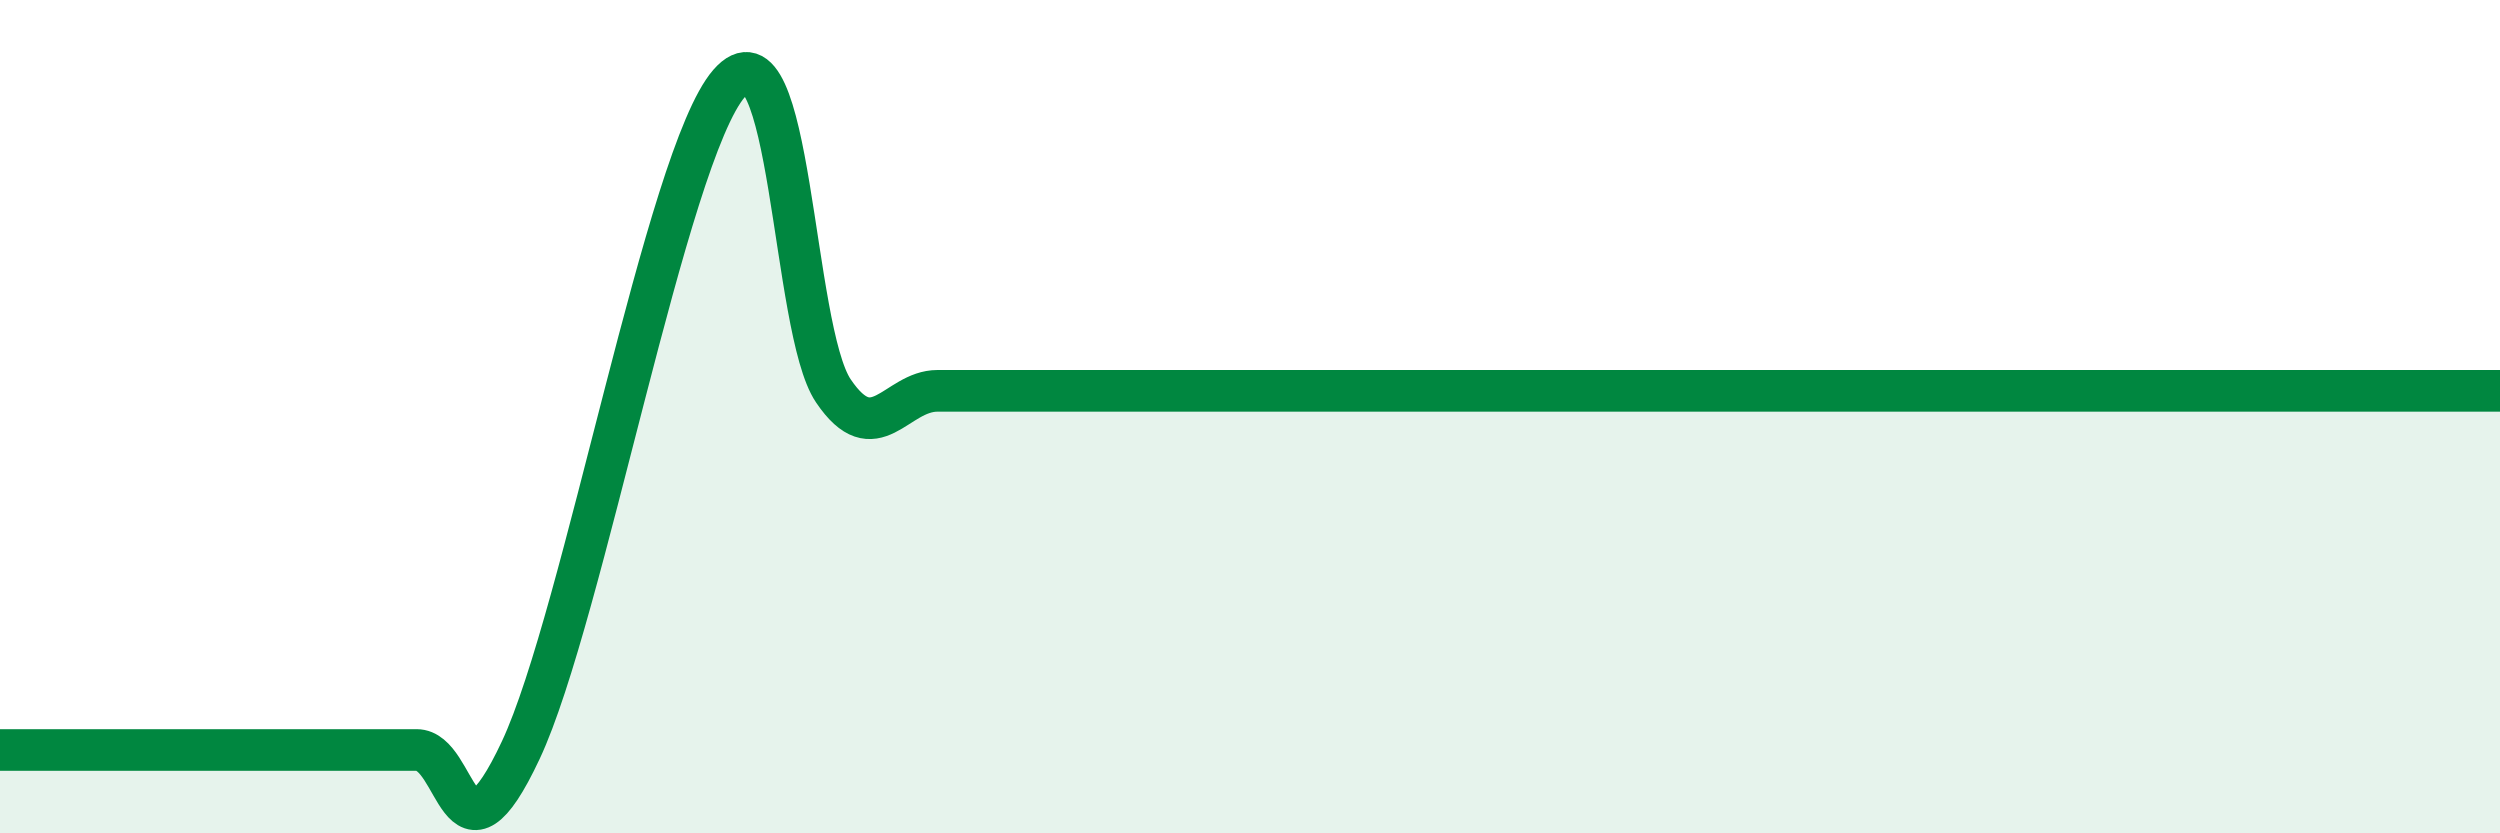
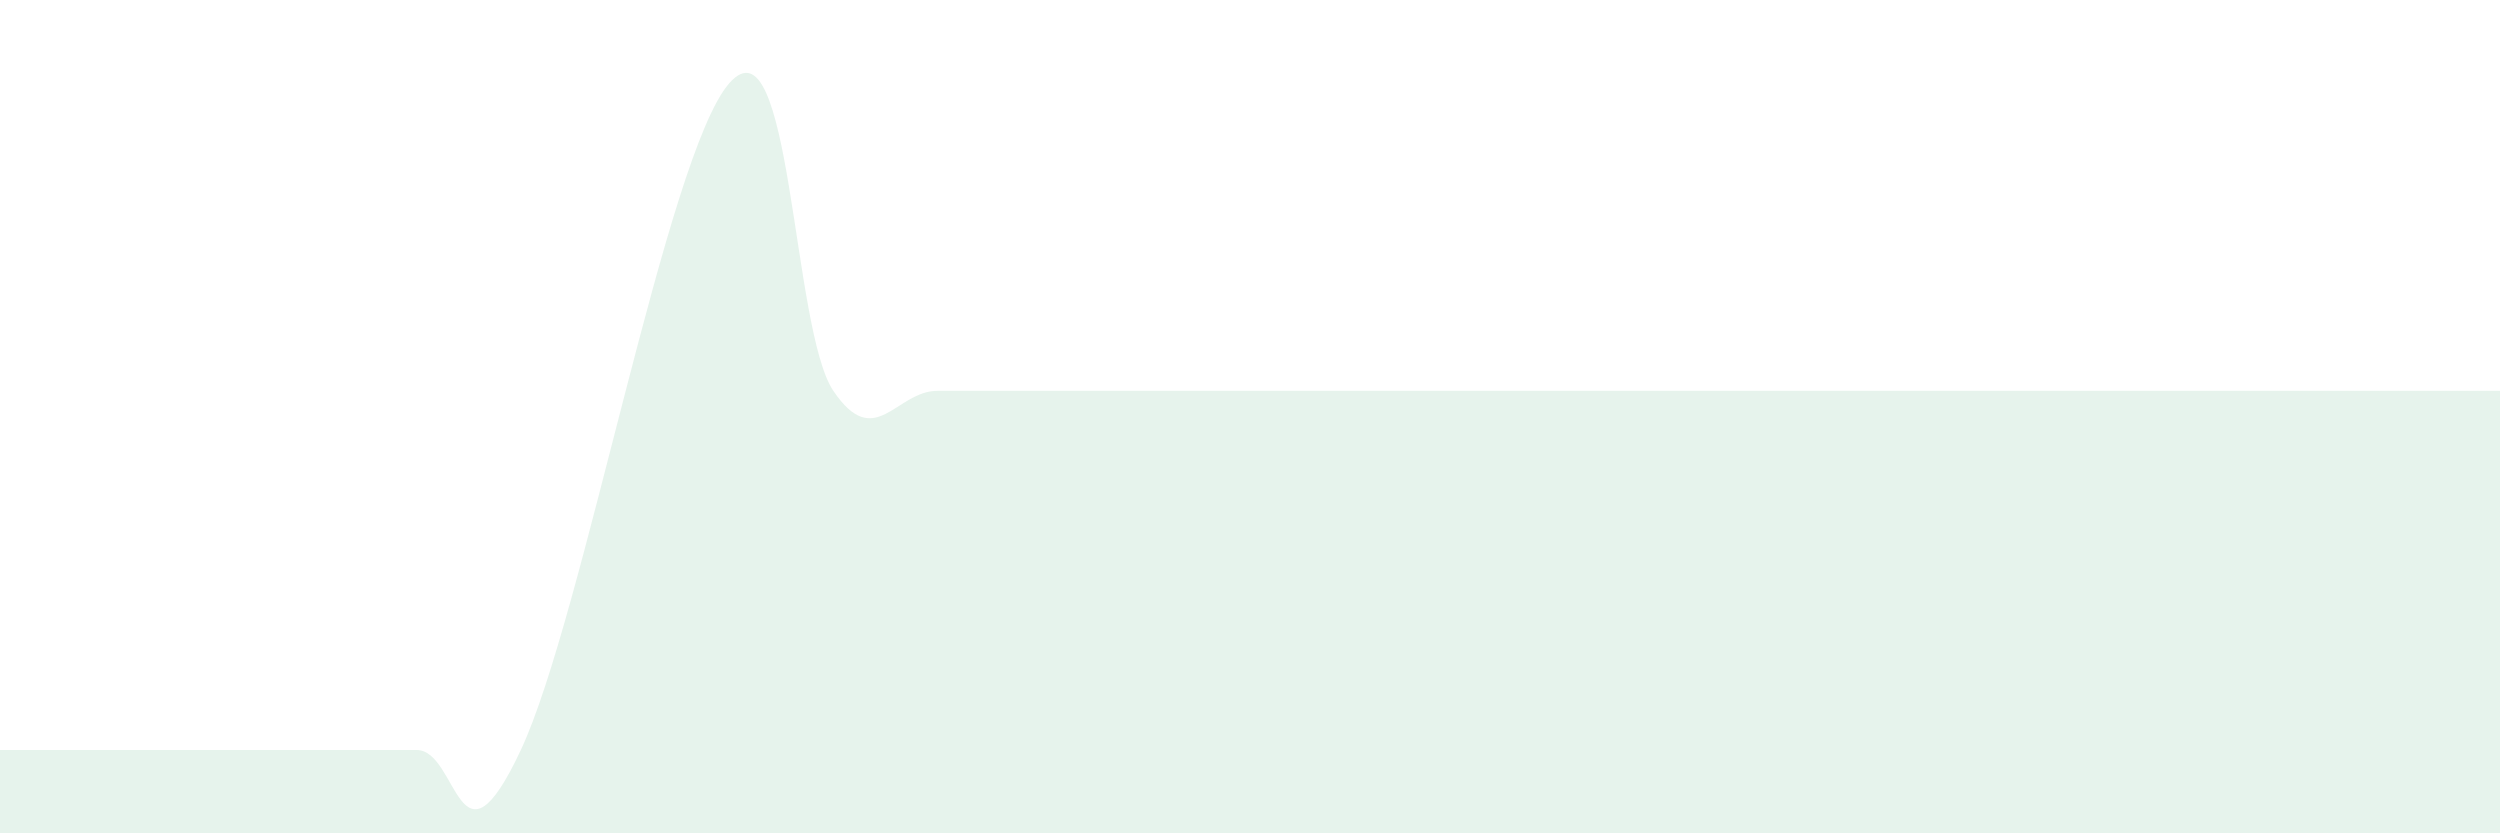
<svg xmlns="http://www.w3.org/2000/svg" width="60" height="20" viewBox="0 0 60 20">
-   <path d="M 0,18 C 0.5,18 1.5,18 2.5,18 C 3.5,18 4,18 5,18 C 6,18 6.5,18 7.5,18 C 8.5,18 9,18 10,18 C 11,18 11,21.2 12.5,18 C 14,14.8 16,3.72 17.5,2 C 19,0.28 19,7.9 20,9.38 C 21,10.86 21.5,9.38 22.5,9.38 C 23.5,9.38 24,9.38 25,9.38 C 26,9.38 26.5,9.38 27.5,9.38 C 28.5,9.38 29,9.38 30,9.38 C 31,9.38 31.5,9.38 32.5,9.38 C 33.5,9.38 34,9.38 35,9.38 C 36,9.38 36.5,9.38 37.5,9.38 C 38.5,9.38 39,9.38 40,9.38 C 41,9.38 41.5,9.38 42.5,9.38 C 43.5,9.38 44,9.38 45,9.38 C 46,9.38 46.5,9.38 47.5,9.38 C 48.5,9.38 49,9.38 50,9.38 C 51,9.38 51.5,9.38 52.5,9.38 C 53.5,9.38 53.5,9.38 55,9.38 C 56.5,9.38 59,9.38 60,9.38L60 20L0 20Z" fill="#008740" opacity="0.1" stroke-linecap="round" stroke-linejoin="round" />
-   <path d="M 0,18 C 0.5,18 1.5,18 2.5,18 C 3.5,18 4,18 5,18 C 6,18 6.5,18 7.5,18 C 8.5,18 9,18 10,18 C 11,18 11,21.2 12.5,18 C 14,14.8 16,3.72 17.5,2 C 19,0.28 19,7.9 20,9.38 C 21,10.86 21.5,9.38 22.5,9.38 C 23.5,9.38 24,9.38 25,9.38 C 26,9.38 26.5,9.38 27.5,9.38 C 28.5,9.38 29,9.38 30,9.38 C 31,9.38 31.5,9.38 32.5,9.38 C 33.5,9.38 34,9.38 35,9.38 C 36,9.38 36.5,9.38 37.5,9.38 C 38.5,9.38 39,9.38 40,9.38 C 41,9.38 41.5,9.38 42.5,9.38 C 43.5,9.38 44,9.38 45,9.38 C 46,9.38 46.5,9.38 47.5,9.38 C 48.5,9.38 49,9.38 50,9.38 C 51,9.38 51.5,9.38 52.5,9.38 C 53.5,9.38 53.5,9.38 55,9.38 C 56.5,9.38 59,9.38 60,9.38" stroke="#008740" stroke-width="1" fill="none" stroke-linecap="round" stroke-linejoin="round" />
+   <path d="M 0,18 C 0.5,18 1.5,18 2.5,18 C 3.5,18 4,18 5,18 C 6,18 6.5,18 7.5,18 C 8.5,18 9,18 10,18 C 11,18 11,21.2 12.5,18 C 14,14.8 16,3.72 17.5,2 C 19,0.28 19,7.9 20,9.38 C 21,10.86 21.5,9.38 22.5,9.38 C 23.5,9.38 24,9.38 25,9.38 C 26,9.38 26.5,9.38 27.5,9.38 C 28.5,9.38 29,9.38 30,9.38 C 31,9.38 31.5,9.38 32.5,9.38 C 33.5,9.38 34,9.38 35,9.38 C 36,9.38 36.5,9.38 37.5,9.38 C 38.5,9.38 39,9.38 40,9.38 C 41,9.38 41.5,9.38 42.5,9.38 C 46,9.38 46.5,9.38 47.5,9.38 C 48.5,9.38 49,9.38 50,9.38 C 51,9.38 51.5,9.38 52.5,9.38 C 53.5,9.38 53.5,9.38 55,9.38 C 56.5,9.38 59,9.38 60,9.38L60 20L0 20Z" fill="#008740" opacity="0.1" stroke-linecap="round" stroke-linejoin="round" />
</svg>